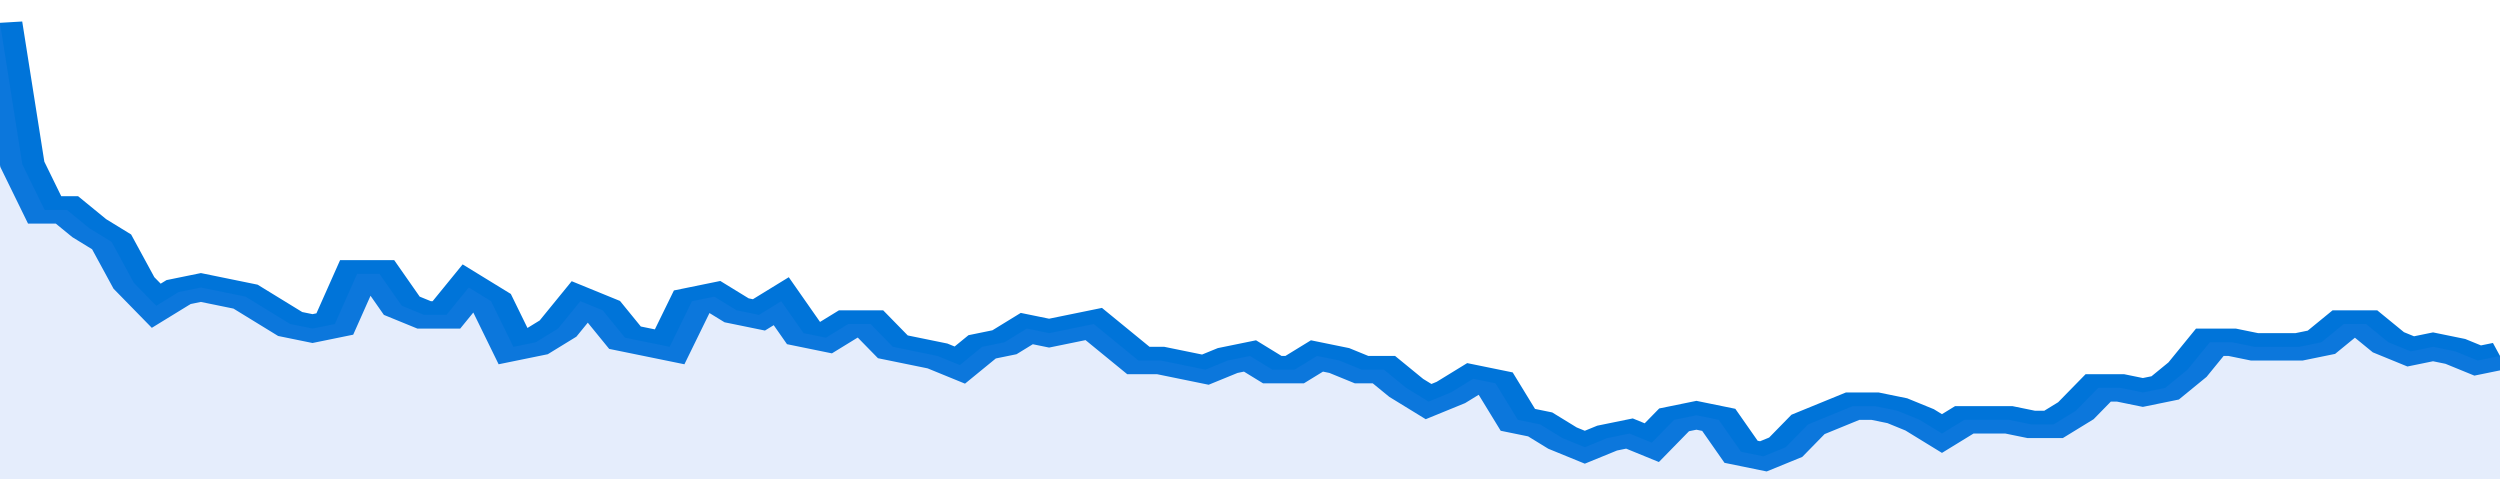
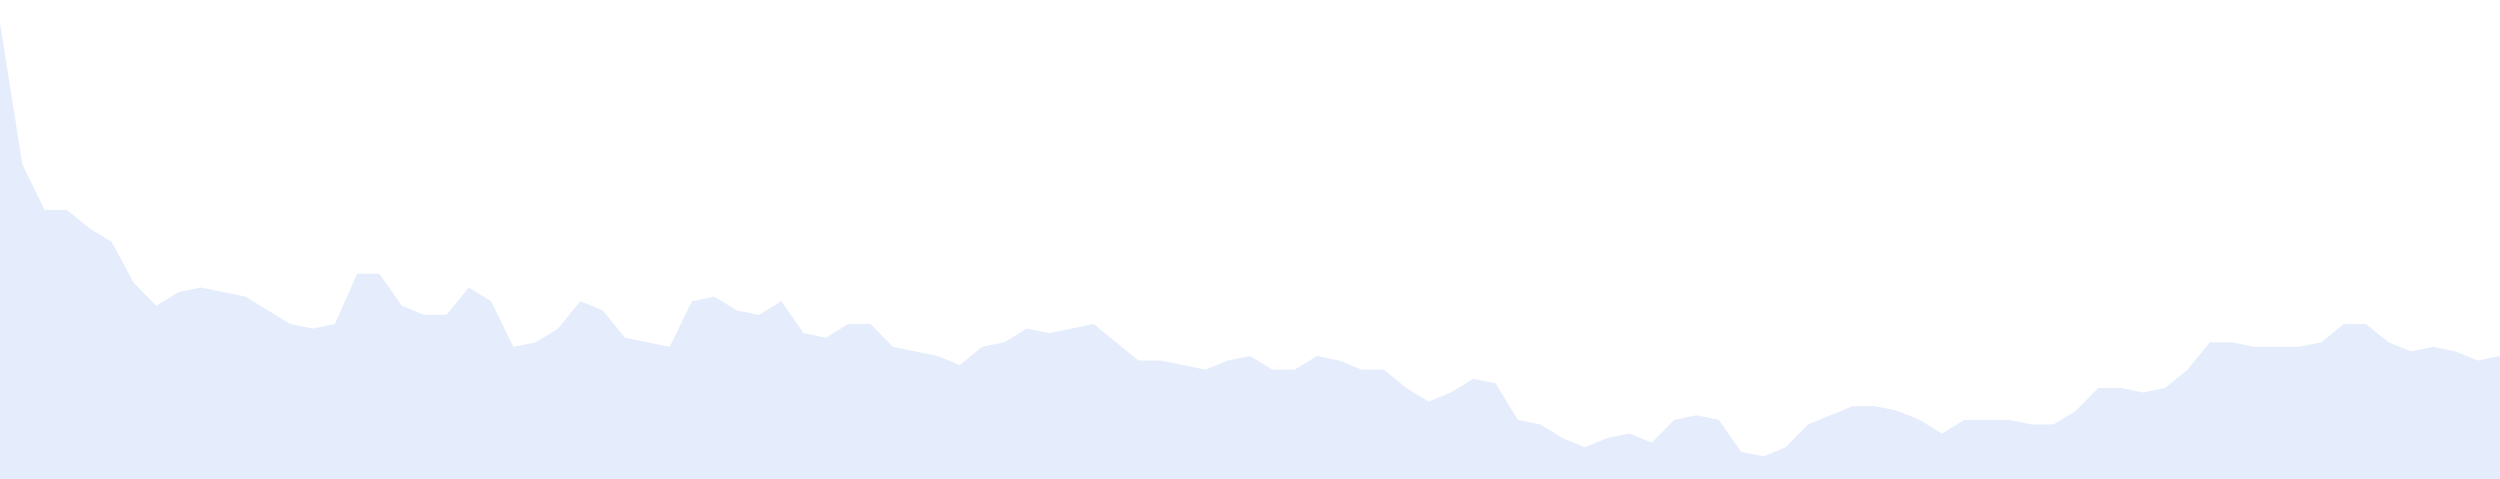
<svg xmlns="http://www.w3.org/2000/svg" viewBox="0 0 336 105" width="120" height="23" preserveAspectRatio="none">
-   <polyline fill="none" stroke="#0074d9" stroke-width="6" points="0, 5 3, 36 6, 46 9, 46 12, 50 15, 53 18, 62 21, 67 24, 64 27, 63 30, 64 33, 65 36, 68 39, 71 42, 72 45, 71 48, 60 51, 60 54, 67 57, 69 60, 69 63, 63 66, 66 69, 76 72, 75 75, 72 78, 66 81, 68 84, 74 87, 75 90, 76 93, 66 96, 65 99, 68 102, 69 105, 66 108, 73 111, 74 114, 71 117, 71 120, 76 123, 77 126, 78 129, 80 132, 76 135, 75 138, 72 141, 73 144, 72 147, 71 150, 75 153, 79 156, 79 159, 80 162, 81 165, 79 168, 78 171, 81 174, 81 177, 78 180, 79 183, 81 186, 81 189, 85 192, 88 195, 86 198, 83 201, 84 204, 92 207, 93 210, 96 213, 98 216, 96 219, 95 222, 97 225, 92 228, 91 231, 92 234, 99 237, 100 240, 98 243, 93 246, 91 249, 89 252, 89 255, 90 258, 92 261, 95 264, 92 267, 92 270, 92 273, 93 276, 93 279, 90 282, 85 285, 85 288, 86 291, 85 294, 81 297, 75 300, 75 303, 76 306, 76 309, 76 312, 75 315, 71 318, 71 321, 75 324, 77 327, 76 330, 77 333, 79 336, 78 336, 78 "> </polyline>
  <polygon fill="#5085ec" opacity="0.15" points="0, 105 0, 5 3, 36 6, 46 9, 46 12, 50 15, 53 18, 62 21, 67 24, 64 27, 63 30, 64 33, 65 36, 68 39, 71 42, 72 45, 71 48, 60 51, 60 54, 67 57, 69 60, 69 63, 63 66, 66 69, 76 72, 75 75, 72 78, 66 81, 68 84, 74 87, 75 90, 76 93, 66 96, 65 99, 68 102, 69 105, 66 108, 73 111, 74 114, 71 117, 71 120, 76 123, 77 126, 78 129, 80 132, 76 135, 75 138, 72 141, 73 144, 72 147, 71 150, 75 153, 79 156, 79 159, 80 162, 81 165, 79 168, 78 171, 81 174, 81 177, 78 180, 79 183, 81 186, 81 189, 85 192, 88 195, 86 198, 83 201, 84 204, 92 207, 93 210, 96 213, 98 216, 96 219, 95 222, 97 225, 92 228, 91 231, 92 234, 99 237, 100 240, 98 243, 93 246, 91 249, 89 252, 89 255, 90 258, 92 261, 95 264, 92 267, 92 270, 92 273, 93 276, 93 279, 90 282, 85 285, 85 288, 86 291, 85 294, 81 297, 75 300, 75 303, 76 306, 76 309, 76 312, 75 315, 71 318, 71 321, 75 324, 77 327, 76 330, 77 333, 79 336, 78 336, 105 " />
</svg>